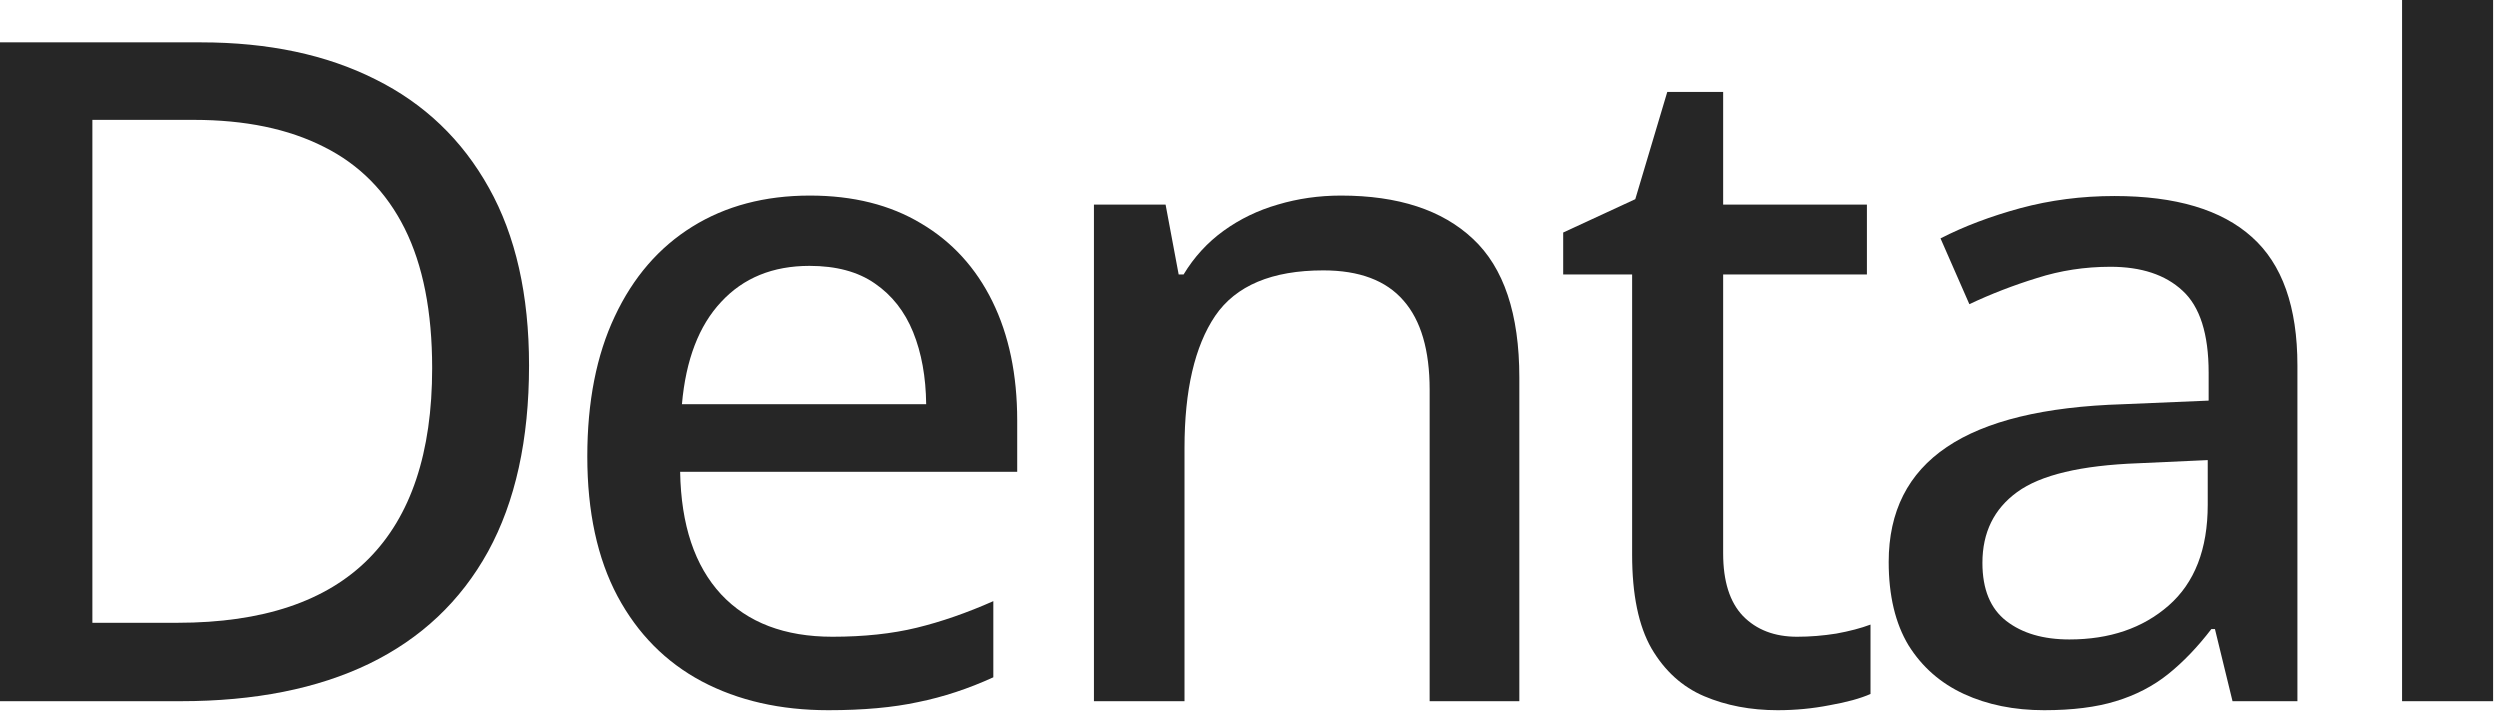
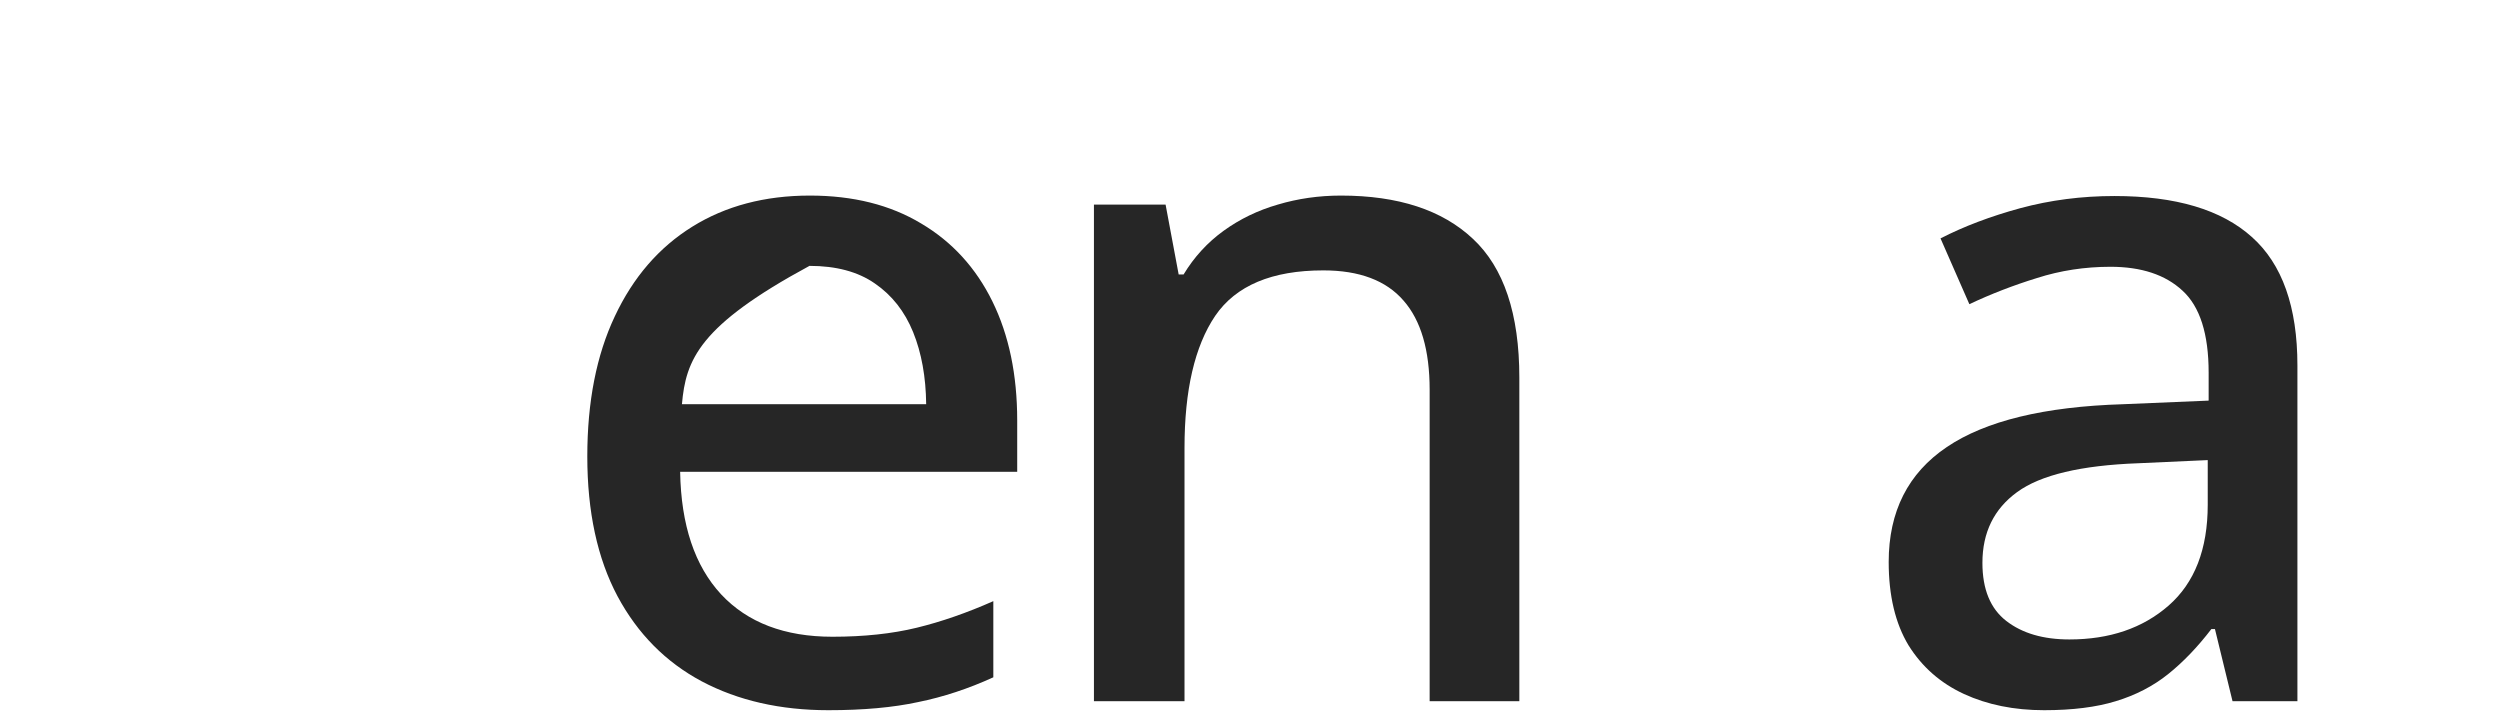
<svg xmlns="http://www.w3.org/2000/svg" width="214" height="61" viewBox="0 0 214 61" fill="none">
-   <path d="M213.409 60.022H205.617V0H213.409V60.022Z" fill="#262626" />
  <path d="M180.998 16.78C186.244 16.78 190.165 17.95 192.763 20.29C195.36 22.605 196.659 26.269 196.659 31.284V60.022H191.104L189.6 53.85H189.291C188.108 55.393 186.874 56.678 185.588 57.707C184.302 58.736 182.811 59.507 181.113 60.022C179.442 60.536 177.397 60.793 174.98 60.793C172.408 60.793 170.12 60.33 168.114 59.404C166.108 58.478 164.526 57.09 163.369 55.238C162.238 53.361 161.672 50.982 161.672 48.102C161.672 43.782 163.331 40.503 166.648 38.266C169.965 36.028 174.993 34.807 181.73 34.601L189.06 34.292V31.901C189.06 28.584 188.314 26.243 186.822 24.88C185.356 23.517 183.299 22.836 180.65 22.836C178.465 22.836 176.369 23.157 174.363 23.8C172.357 24.418 170.428 25.163 168.577 26.038L166.108 20.406C168.114 19.377 170.39 18.516 172.936 17.821C175.507 17.127 178.194 16.78 180.998 16.78ZM188.982 39.384L183.042 39.654C178.13 39.834 174.671 40.657 172.666 42.123C170.685 43.563 169.695 45.582 169.695 48.179C169.695 50.442 170.377 52.101 171.74 53.155C173.103 54.21 174.903 54.737 177.14 54.737C180.586 54.737 183.415 53.773 185.626 51.844C187.864 49.889 188.982 47.009 188.982 43.203V39.384Z" fill="#262626" />
-   <path d="M153.829 54.505C154.934 54.505 156.053 54.415 157.185 54.235C158.316 54.03 159.293 53.773 160.116 53.464V59.404C159.242 59.79 158.072 60.111 156.606 60.369C155.166 60.651 153.687 60.793 152.17 60.793C149.855 60.793 147.76 60.394 145.882 59.597C144.005 58.8 142.501 57.437 141.369 55.508C140.263 53.58 139.71 50.905 139.71 47.485V23.492H133.809V19.904L139.98 17.05L142.719 7.869H147.502V17.513H159.808V23.492H147.502V47.369C147.502 49.761 148.068 51.548 149.2 52.731C150.357 53.914 151.9 54.505 153.829 54.505Z" fill="#262626" />
  <path d="M114.779 16.741C119.691 16.741 123.458 17.976 126.082 20.444C128.73 22.913 130.055 26.873 130.055 32.325V60.022H122.378V33.367C122.378 29.972 121.633 27.426 120.141 25.729C118.65 24.006 116.361 23.145 113.275 23.145C108.877 23.145 105.792 24.443 104.017 27.041C102.268 29.638 101.394 33.405 101.394 38.343V60.022H93.641V17.513H99.774L100.893 23.492H101.317C102.217 22 103.361 20.753 104.75 19.75C106.139 18.747 107.682 18.001 109.379 17.513C111.102 16.998 112.902 16.741 114.779 16.741Z" fill="#262626" />
-   <path d="M69.329 16.741C73.032 16.741 76.208 17.538 78.857 19.133C81.506 20.701 83.537 22.926 84.952 25.806C86.366 28.686 87.073 32.081 87.073 35.99V40.387H58.22C58.297 44.939 59.467 48.436 61.73 50.879C63.993 53.297 67.169 54.505 71.258 54.505C73.958 54.505 76.362 54.248 78.471 53.734C80.58 53.22 82.766 52.461 85.029 51.458V57.977C82.894 58.954 80.747 59.661 78.587 60.099C76.453 60.562 73.894 60.793 70.911 60.793C66.796 60.793 63.183 59.97 60.071 58.324C56.985 56.678 54.581 54.248 52.858 51.034C51.135 47.794 50.273 43.807 50.273 39.076C50.273 34.395 51.058 30.396 52.627 27.079C54.195 23.736 56.407 21.177 59.261 19.403C62.116 17.628 65.472 16.741 69.329 16.741ZM69.29 22.759C66.153 22.759 63.633 23.787 61.73 25.845C59.827 27.876 58.708 30.795 58.374 34.601H79.281C79.255 32.261 78.883 30.204 78.163 28.429C77.442 26.655 76.35 25.266 74.884 24.263C73.444 23.26 71.579 22.759 69.29 22.759Z" fill="#262626" />
-   <path d="M45.286 31.284C45.286 37.636 44.116 42.946 41.776 47.215C39.436 51.458 36.041 54.66 31.592 56.82C27.169 58.954 21.794 60.022 15.468 60.022H0V3.626H17.204C22.965 3.626 27.941 4.68 32.132 6.789C36.324 8.872 39.564 11.971 41.853 16.085C44.142 20.174 45.286 25.24 45.286 31.284ZM36.993 31.515C36.993 26.68 36.208 22.695 34.64 19.557C33.071 16.42 30.769 14.092 27.735 12.575C24.7 11.032 20.984 10.261 16.587 10.261H7.908V53.31H15.198C22.476 53.31 27.928 51.484 31.554 47.832C35.18 44.18 36.993 38.741 36.993 31.515Z" fill="#262626" />
+   <path d="M69.329 16.741C73.032 16.741 76.208 17.538 78.857 19.133C81.506 20.701 83.537 22.926 84.952 25.806C86.366 28.686 87.073 32.081 87.073 35.99V40.387H58.22C58.297 44.939 59.467 48.436 61.73 50.879C63.993 53.297 67.169 54.505 71.258 54.505C73.958 54.505 76.362 54.248 78.471 53.734C80.58 53.22 82.766 52.461 85.029 51.458V57.977C82.894 58.954 80.747 59.661 78.587 60.099C76.453 60.562 73.894 60.793 70.911 60.793C66.796 60.793 63.183 59.97 60.071 58.324C56.985 56.678 54.581 54.248 52.858 51.034C51.135 47.794 50.273 43.807 50.273 39.076C50.273 34.395 51.058 30.396 52.627 27.079C54.195 23.736 56.407 21.177 59.261 19.403C62.116 17.628 65.472 16.741 69.329 16.741ZM69.29 22.759C59.827 27.876 58.708 30.795 58.374 34.601H79.281C79.255 32.261 78.883 30.204 78.163 28.429C77.442 26.655 76.35 25.266 74.884 24.263C73.444 23.26 71.579 22.759 69.29 22.759Z" fill="#262626" />
</svg>